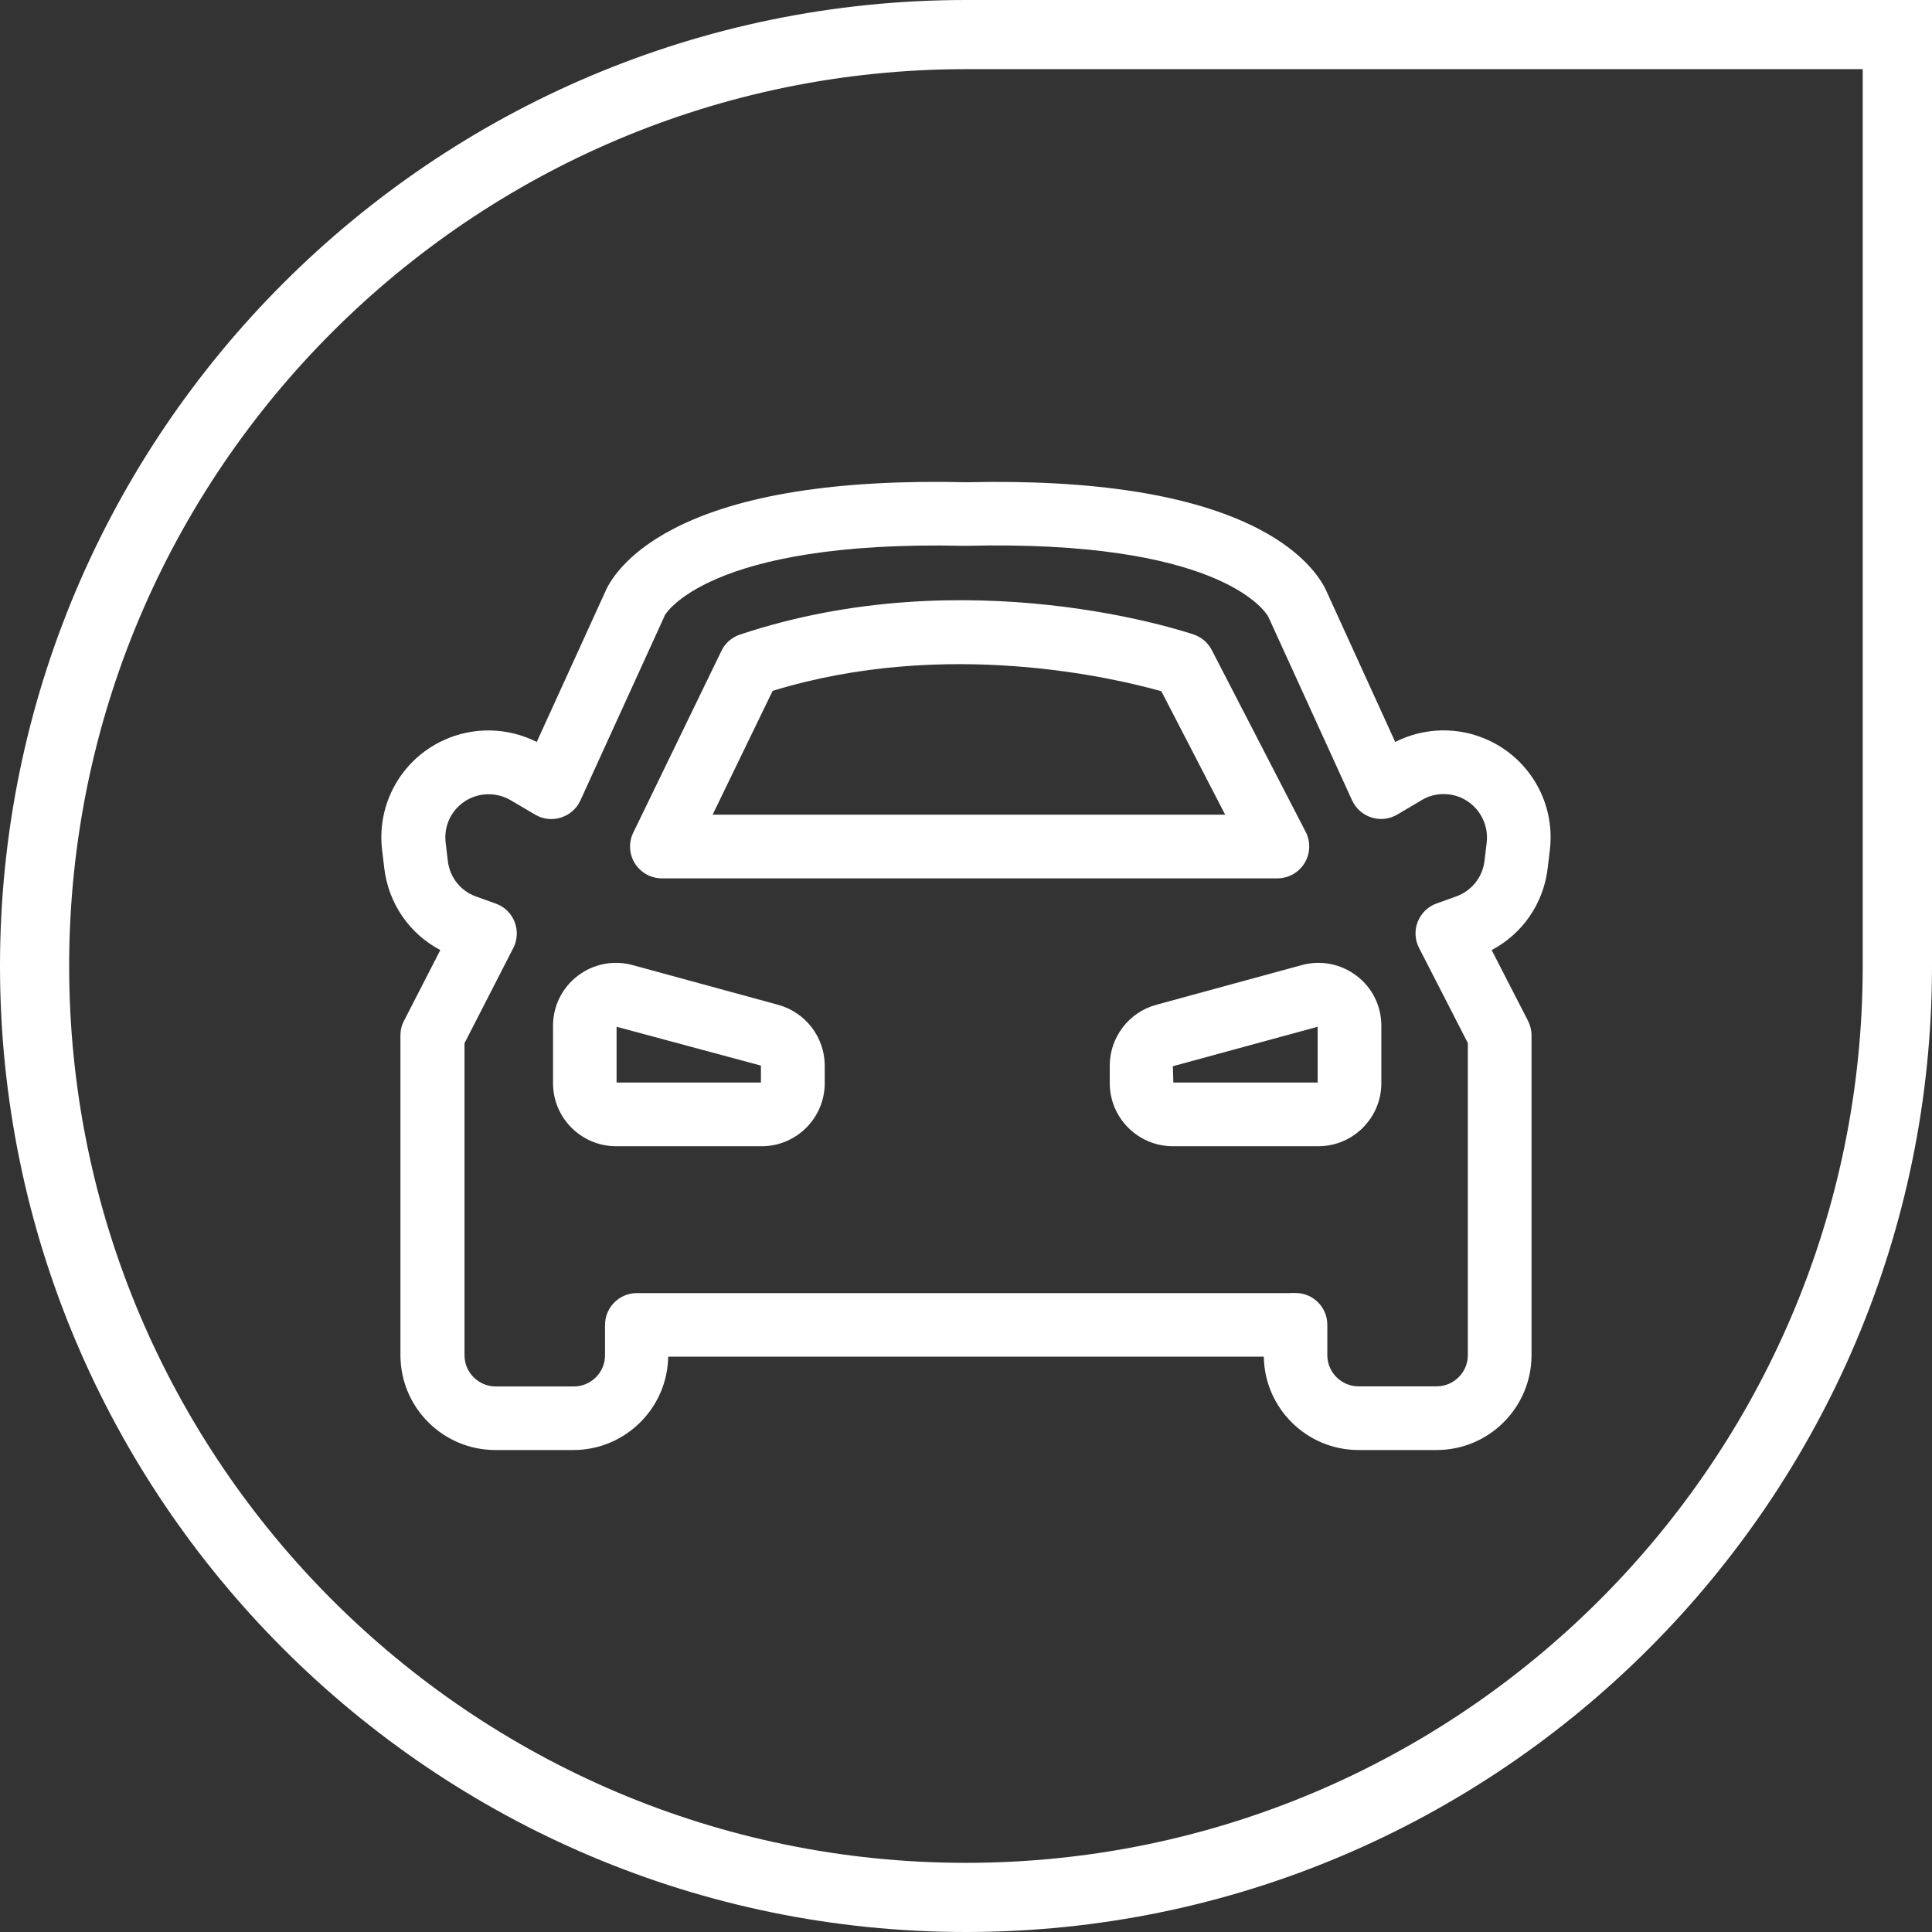
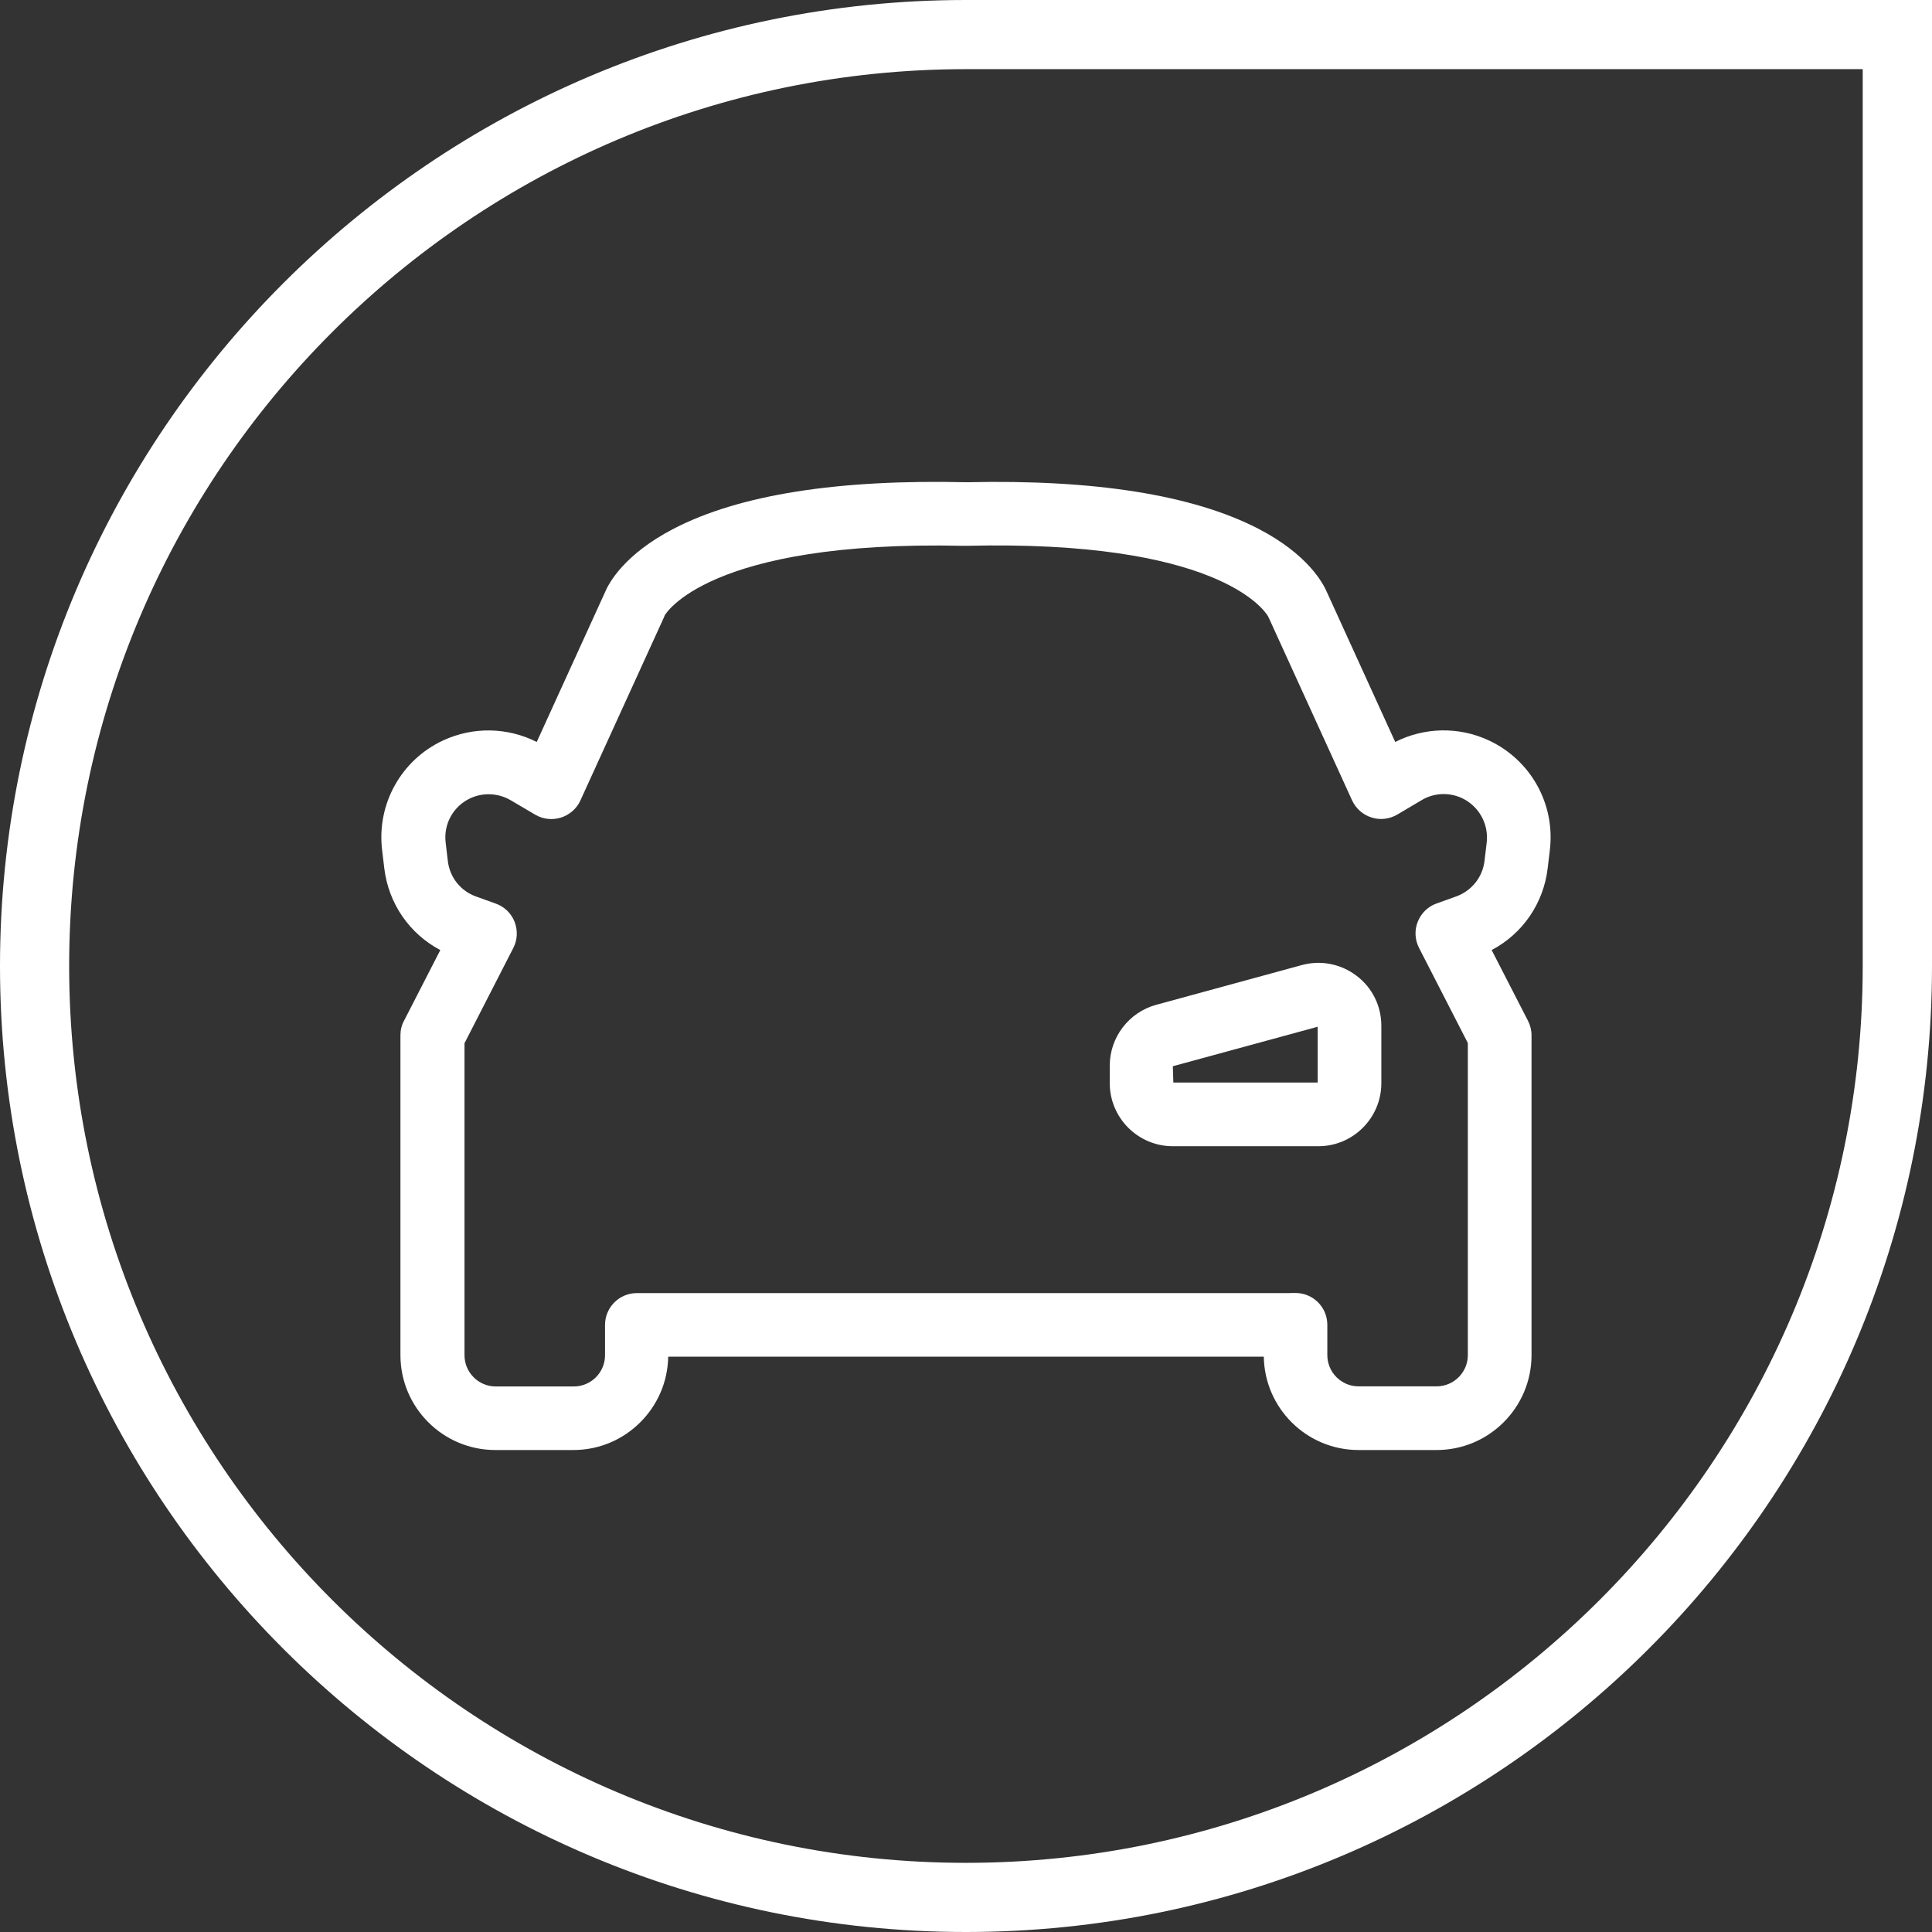
<svg xmlns="http://www.w3.org/2000/svg" width="49" height="49" viewBox="0 0 49 49" fill="none">
  <rect x="0" y="0" width="49" height="49" fill="#333333" stroke="none" />
  <g clip-path="url(#clip0_2266_13103)">
    <path d="M24.5 49C10.99 49 0 38.01 0 24.5C0 10.99 10.99 0 24.5 0H49V24.5C49 38.01 38.01 49 24.5 49ZM24.5 1.754C11.959 1.754 1.754 11.959 1.754 24.5C1.754 37.041 11.956 47.246 24.497 47.246C37.038 47.246 47.243 37.044 47.243 24.5V1.754H24.497H24.5Z" fill="white" />
-     <path d="M19.318 29.071H15.626C14.743 29.071 14.026 28.354 14.026 27.472V26.018C14.026 25.514 14.256 25.052 14.653 24.749C15.05 24.445 15.561 24.345 16.045 24.477L19.738 25.485C20.432 25.676 20.917 26.309 20.917 27.026V27.472C20.917 28.354 20.2 29.071 19.318 29.071ZM15.638 27.456H19.299V27.026L15.638 26.041V27.456Z" fill="white" />
    <path d="M33.438 29.071H29.746C28.864 29.071 28.146 28.354 28.146 27.472V27.026C28.146 26.309 28.631 25.673 29.322 25.485L33.015 24.477C33.499 24.345 34.007 24.445 34.407 24.749C34.808 25.052 35.034 25.518 35.034 26.018V27.472C35.034 28.354 34.317 29.071 33.435 29.071H33.438ZM29.759 27.456H33.419V26.041L29.746 27.042L29.759 27.456Z" fill="white" />
-     <path d="M32.401 22.277H16.788C16.511 22.277 16.252 22.135 16.103 21.899C15.955 21.664 15.939 21.37 16.061 21.118L18.297 16.508C18.391 16.311 18.562 16.162 18.769 16.094C24.532 14.172 30.049 16.017 30.279 16.094C30.476 16.162 30.637 16.301 30.734 16.488L33.115 21.098C33.244 21.347 33.235 21.648 33.086 21.89C32.941 22.129 32.679 22.277 32.398 22.277H32.401ZM18.074 20.662H31.073L29.455 17.532C28.302 17.206 23.999 16.169 19.596 17.522L18.074 20.662Z" fill="white" />
    <path d="M36.436 36.776H34.456C33.141 36.776 32.072 35.716 32.053 34.408H16.947C16.927 35.716 15.855 36.776 14.543 36.776H12.563C11.235 36.776 10.156 35.697 10.156 34.369V26.257C10.156 26.128 10.185 26.002 10.247 25.889L11.167 24.096C10.386 23.683 9.853 22.917 9.746 22.019L9.691 21.557C9.552 20.391 10.176 19.273 11.239 18.779C11.998 18.427 12.87 18.443 13.613 18.818L15.341 15.028C15.438 14.792 15.829 14.059 17.092 13.406C18.753 12.547 21.253 12.153 24.519 12.231C27.766 12.156 30.253 12.554 31.907 13.406C33.17 14.059 33.558 14.792 33.658 15.028L35.386 18.818C36.126 18.443 37.002 18.424 37.761 18.779C38.824 19.276 39.447 20.391 39.308 21.557L39.253 22.019C39.147 22.917 38.614 23.683 37.832 24.096L38.753 25.889C38.811 26.002 38.843 26.128 38.843 26.257V34.369C38.843 35.697 37.764 36.776 36.436 36.776ZM32.724 32.793H32.857C33.303 32.793 33.664 33.154 33.664 33.6V34.369C33.664 34.805 34.02 35.161 34.456 35.161H36.436C36.872 35.161 37.228 34.805 37.228 34.369V26.454L35.99 24.041C35.884 23.834 35.871 23.592 35.958 23.376C36.045 23.159 36.217 22.991 36.436 22.914L36.931 22.736C37.325 22.594 37.602 22.248 37.651 21.832L37.706 21.37C37.761 20.898 37.509 20.446 37.079 20.242C36.75 20.09 36.365 20.107 36.055 20.294L35.438 20.659C35.241 20.775 35.002 20.804 34.785 20.733C34.566 20.665 34.388 20.507 34.291 20.297L32.185 15.681C32.166 15.642 32.169 15.655 32.162 15.632C32.043 15.432 30.809 13.691 24.516 13.843C24.487 13.843 24.458 13.843 24.432 13.843C17.929 13.697 16.863 15.594 16.856 15.613C16.847 15.636 16.84 15.661 16.827 15.684L14.721 20.3C14.627 20.51 14.446 20.665 14.227 20.736C14.007 20.804 13.771 20.779 13.574 20.662L12.954 20.297C12.64 20.113 12.259 20.094 11.93 20.245C11.497 20.446 11.245 20.898 11.303 21.373L11.358 21.835C11.406 22.252 11.684 22.601 12.078 22.739L12.573 22.917C12.792 22.995 12.967 23.163 13.051 23.379C13.135 23.596 13.125 23.838 13.018 24.044L11.781 26.458V34.372C11.781 34.809 12.137 35.164 12.573 35.164H14.553C14.989 35.164 15.345 34.809 15.345 34.372V33.603C15.345 33.158 15.706 32.796 16.152 32.796H32.699C32.699 32.796 32.724 32.796 32.737 32.796L32.724 32.793Z" fill="white" />
  </g>
  <defs>
    <clipPath id="clip0_2266_13103">
      <rect width="49" height="49" fill="white" />
    </clipPath>
  </defs>
</svg>